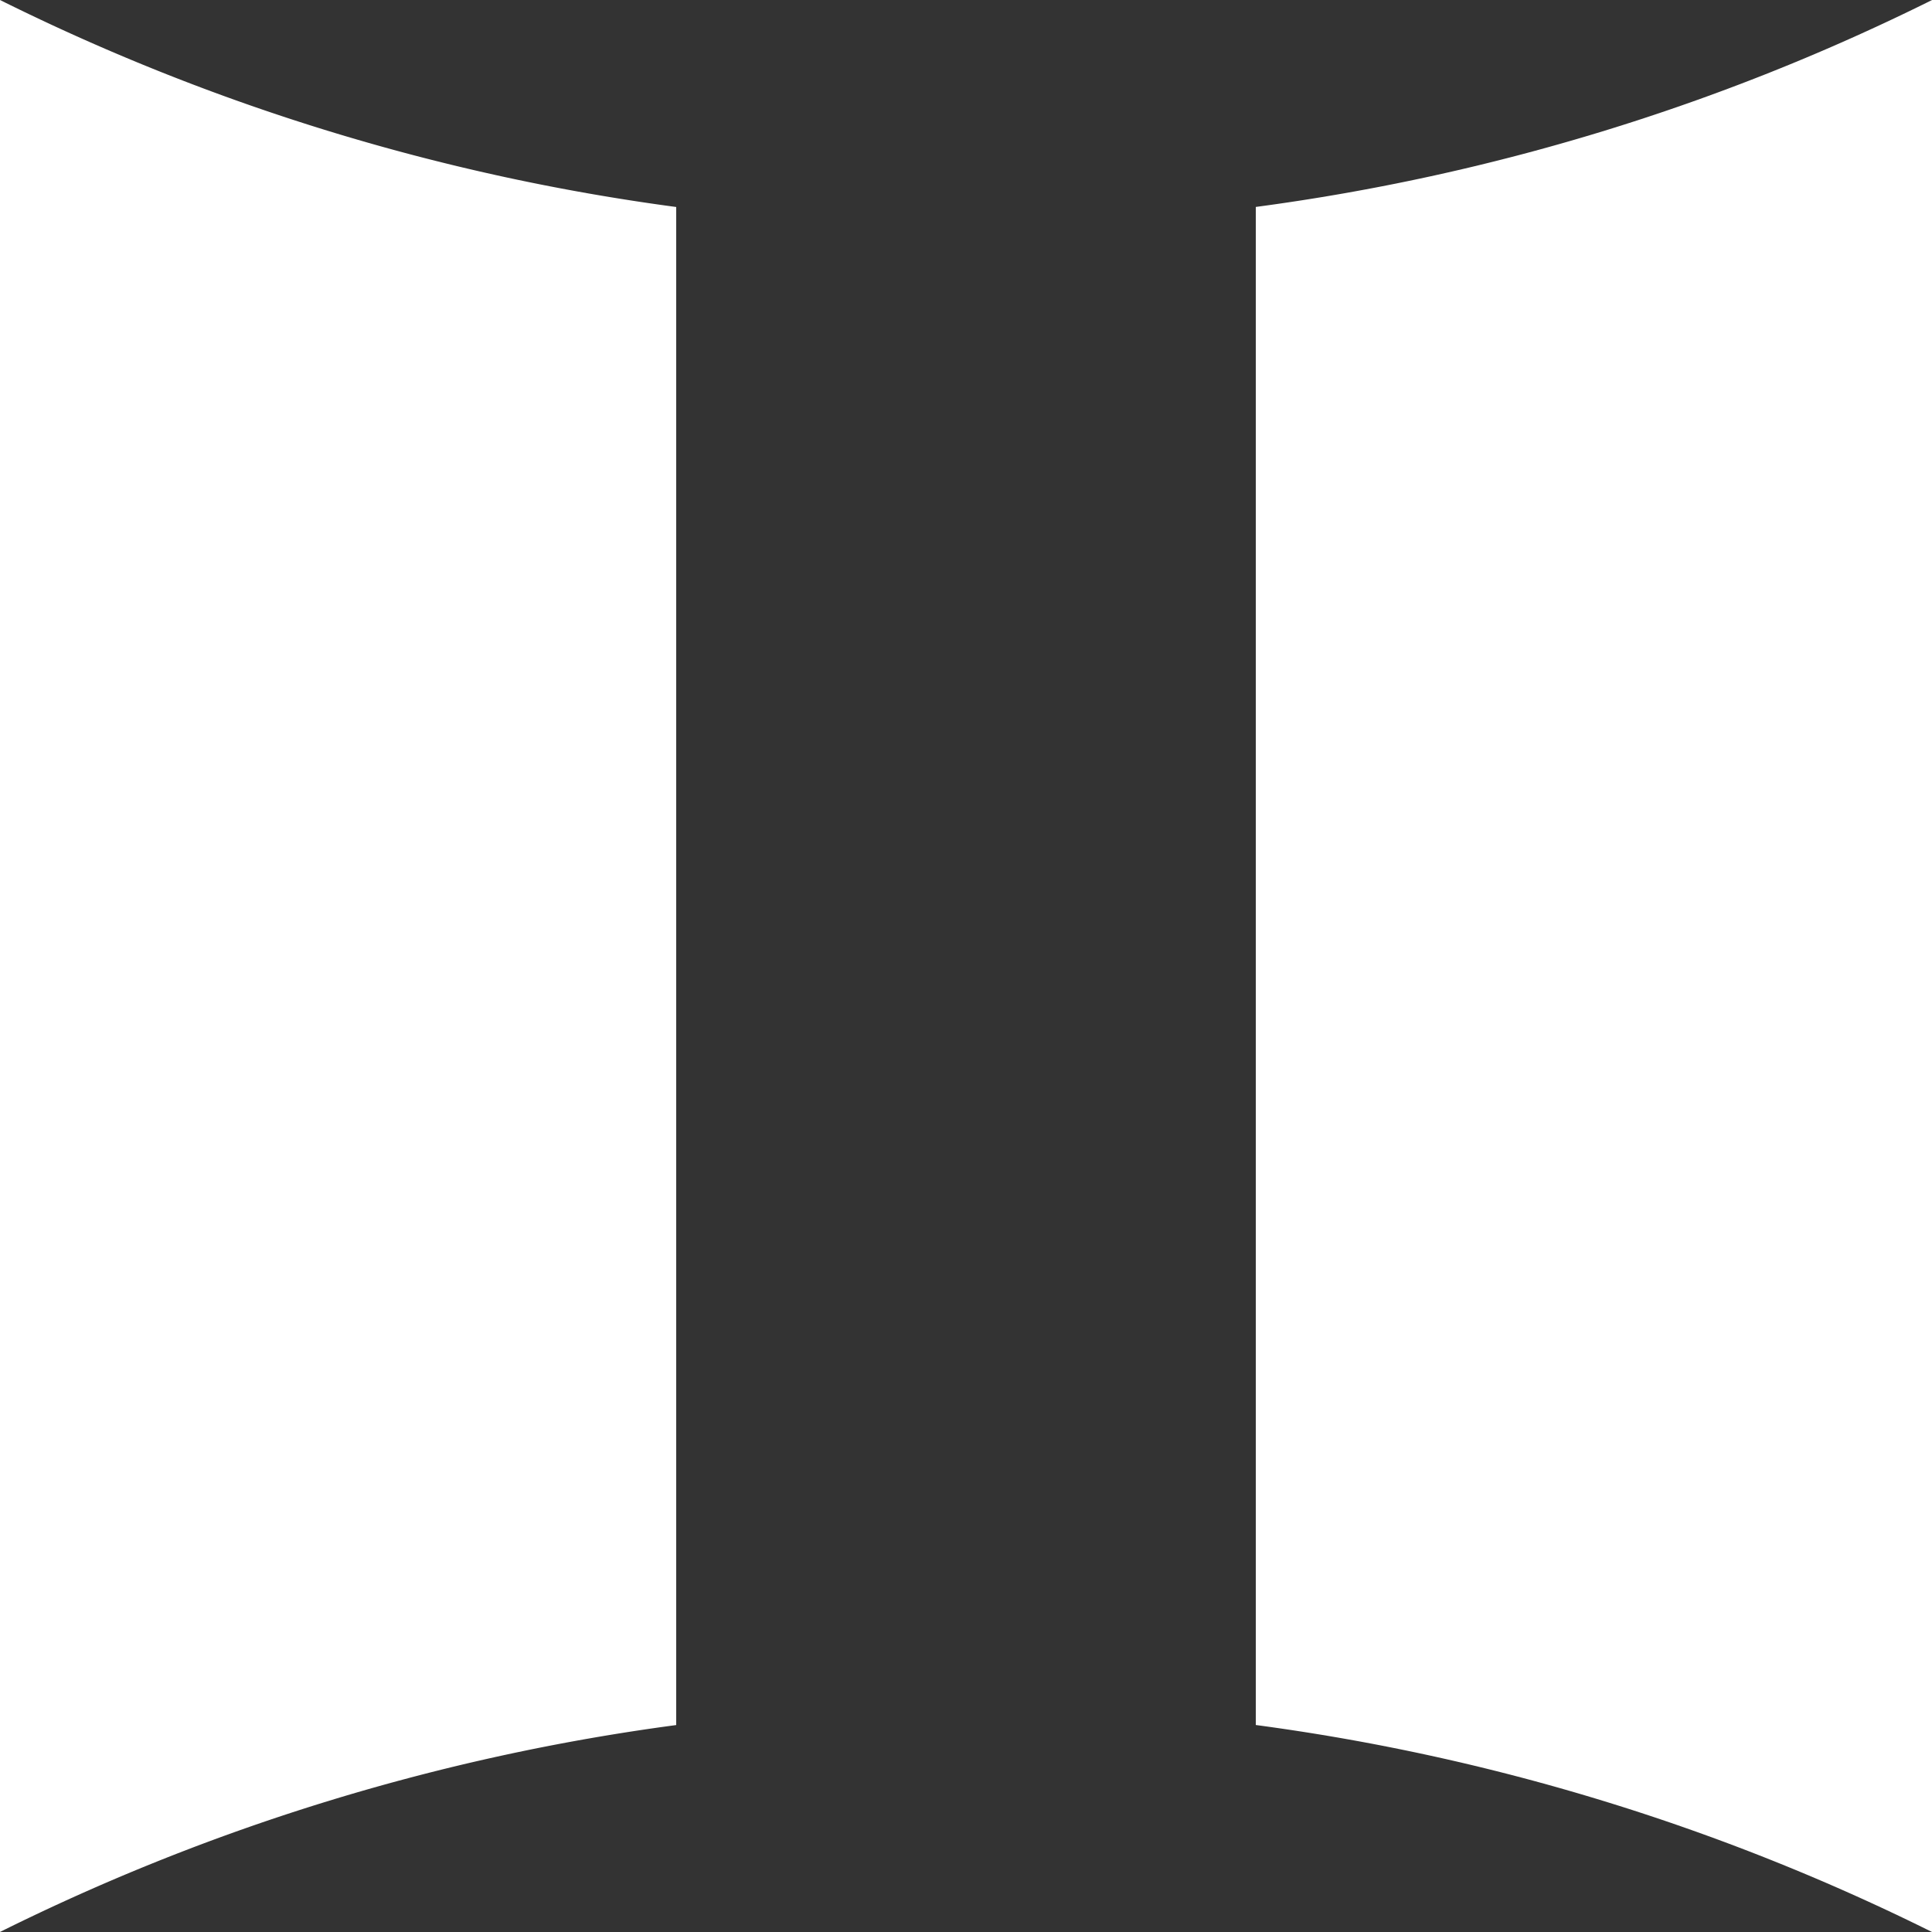
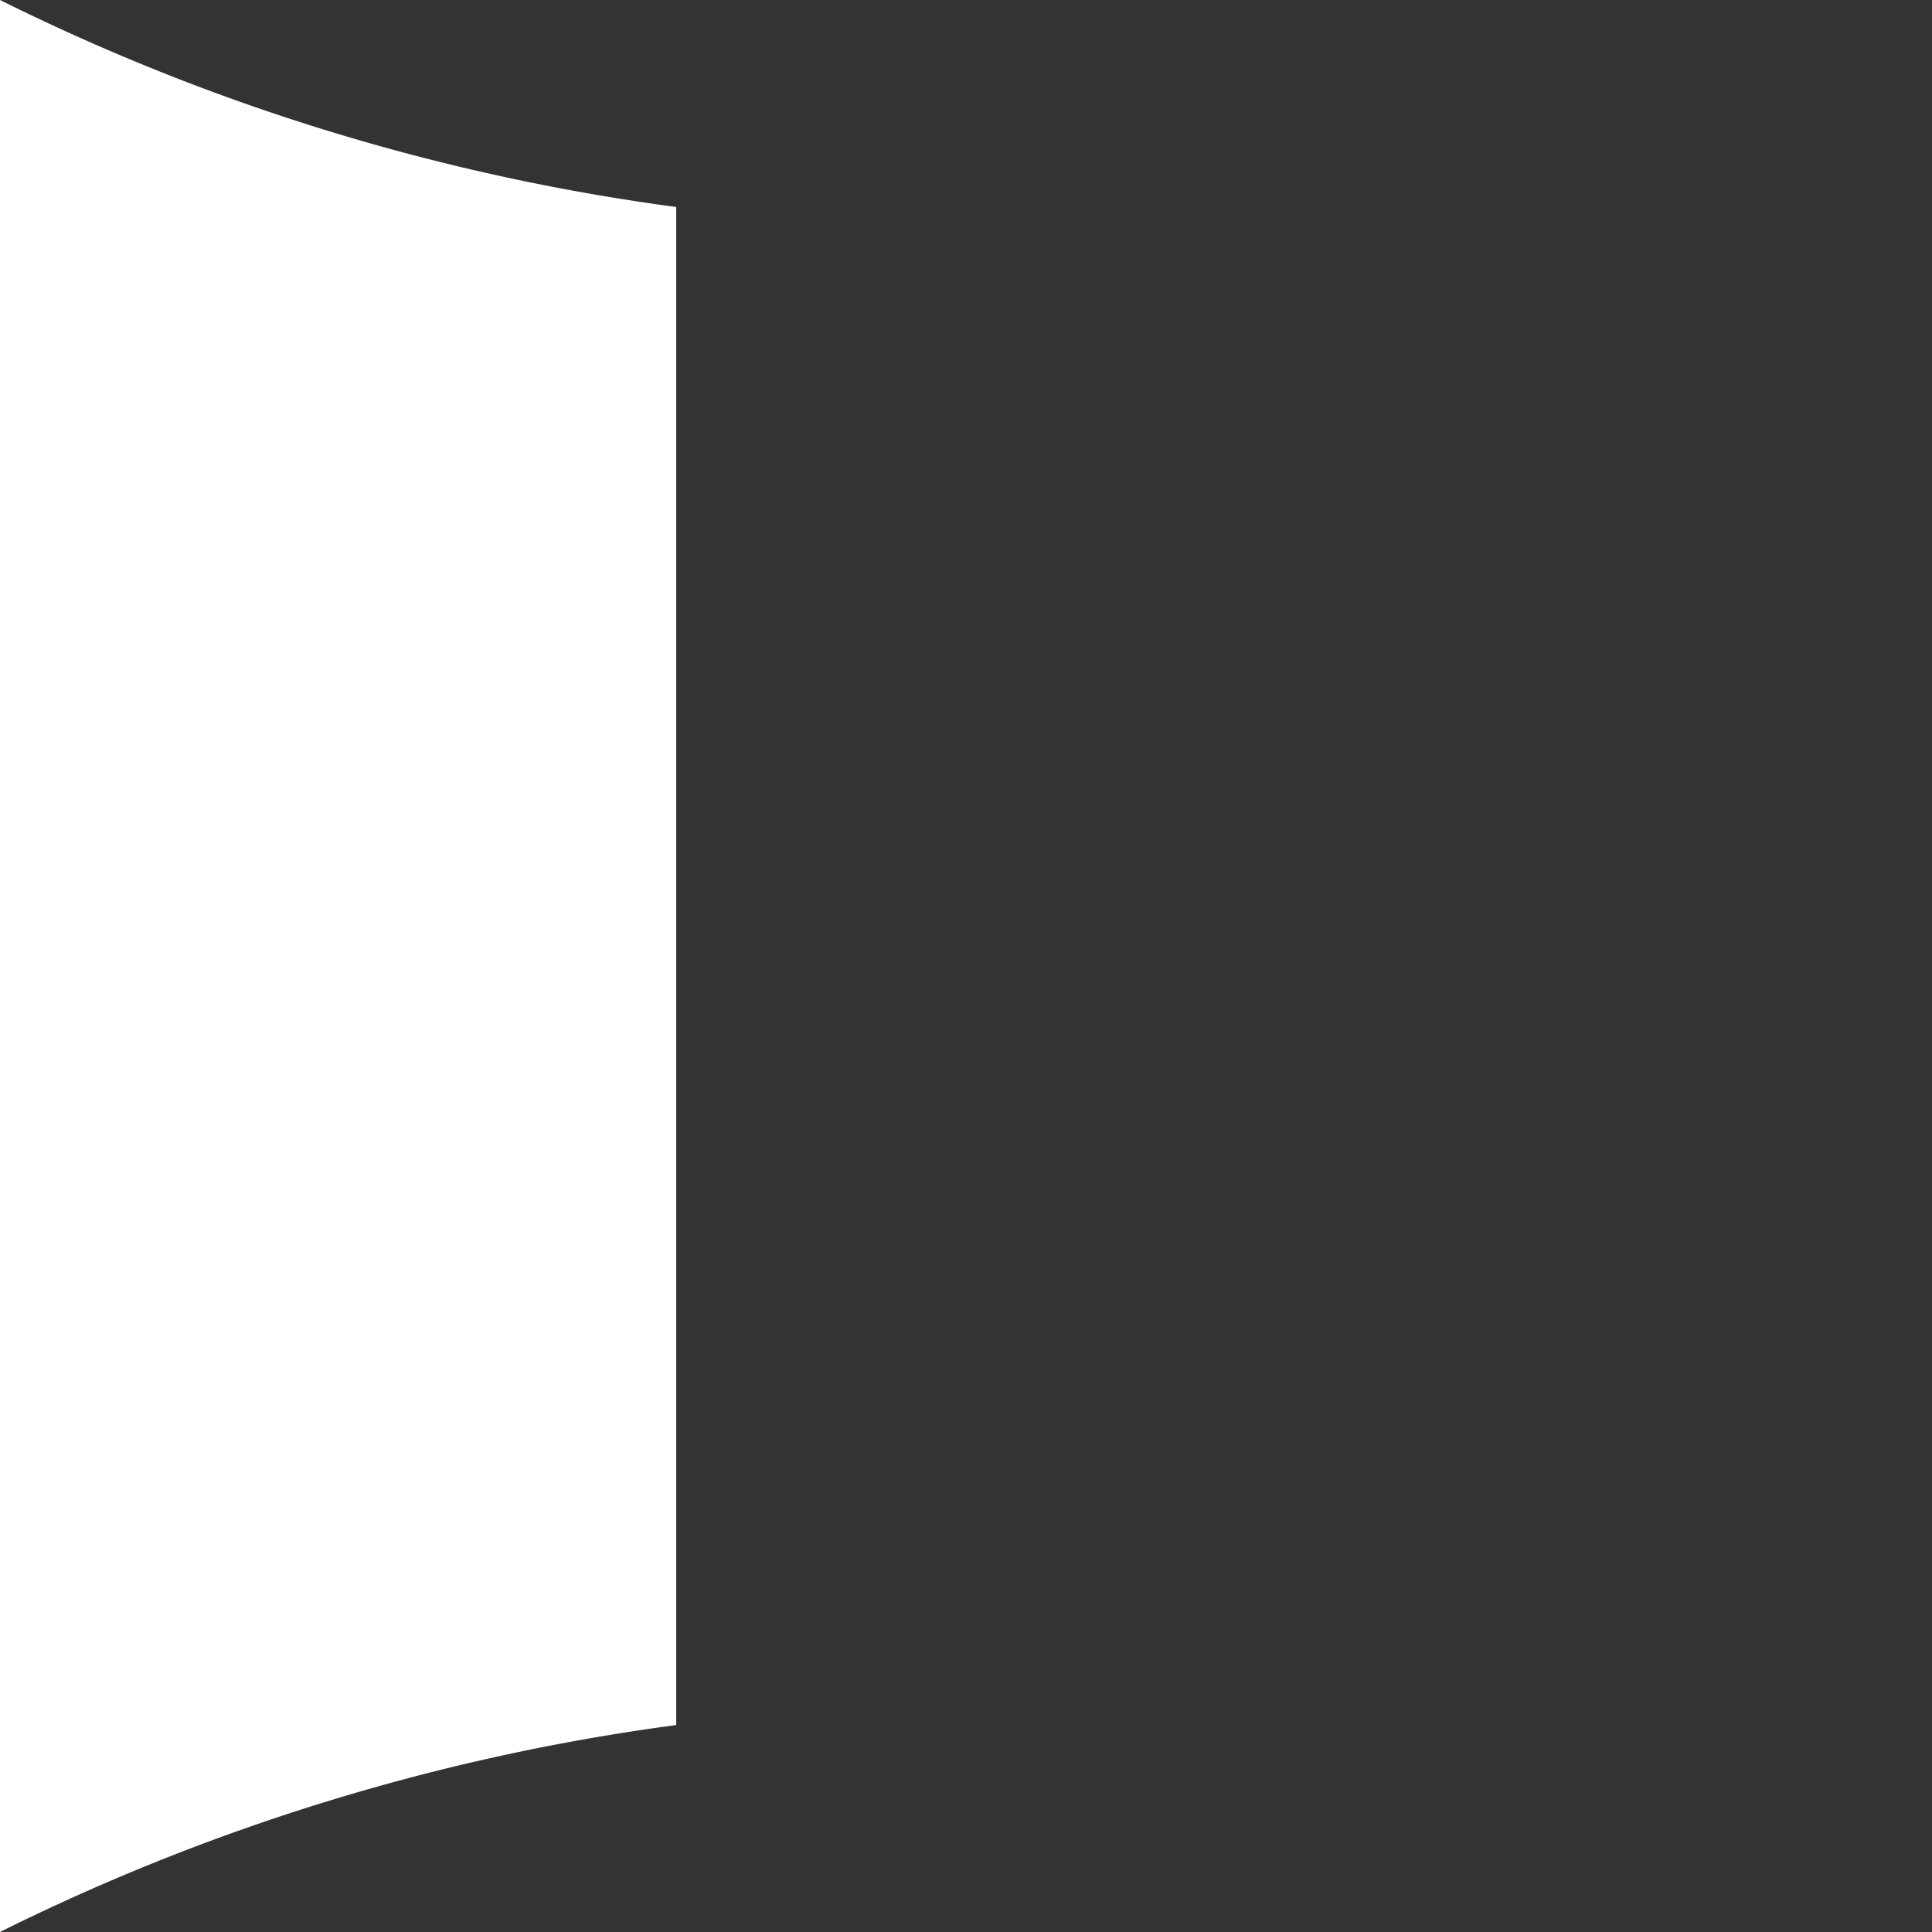
<svg xmlns="http://www.w3.org/2000/svg" id="グループ_407" data-name="グループ 407" width="220.487" height="220.487" viewBox="0 0 220.487 220.487">
  <rect x="0" y="0" width="220.487" height="220.487" fill="#333333" stroke="none" />
-   <path id="パス_1273" data-name="パス 1273" d="M24.971,23.613V196.86a246.6,246.6,0,0,1,77.171,23.623V0A246.284,246.284,0,0,1,24.971,23.613" transform="translate(118.345 0.004)" fill="#fff" />
  <path id="パス_1274" data-name="パス 1274" d="M77.171,196.87V23.623A246.6,246.6,0,0,1,0,0V220.482A246.284,246.284,0,0,1,77.171,196.87" fill="#fff" />
</svg>